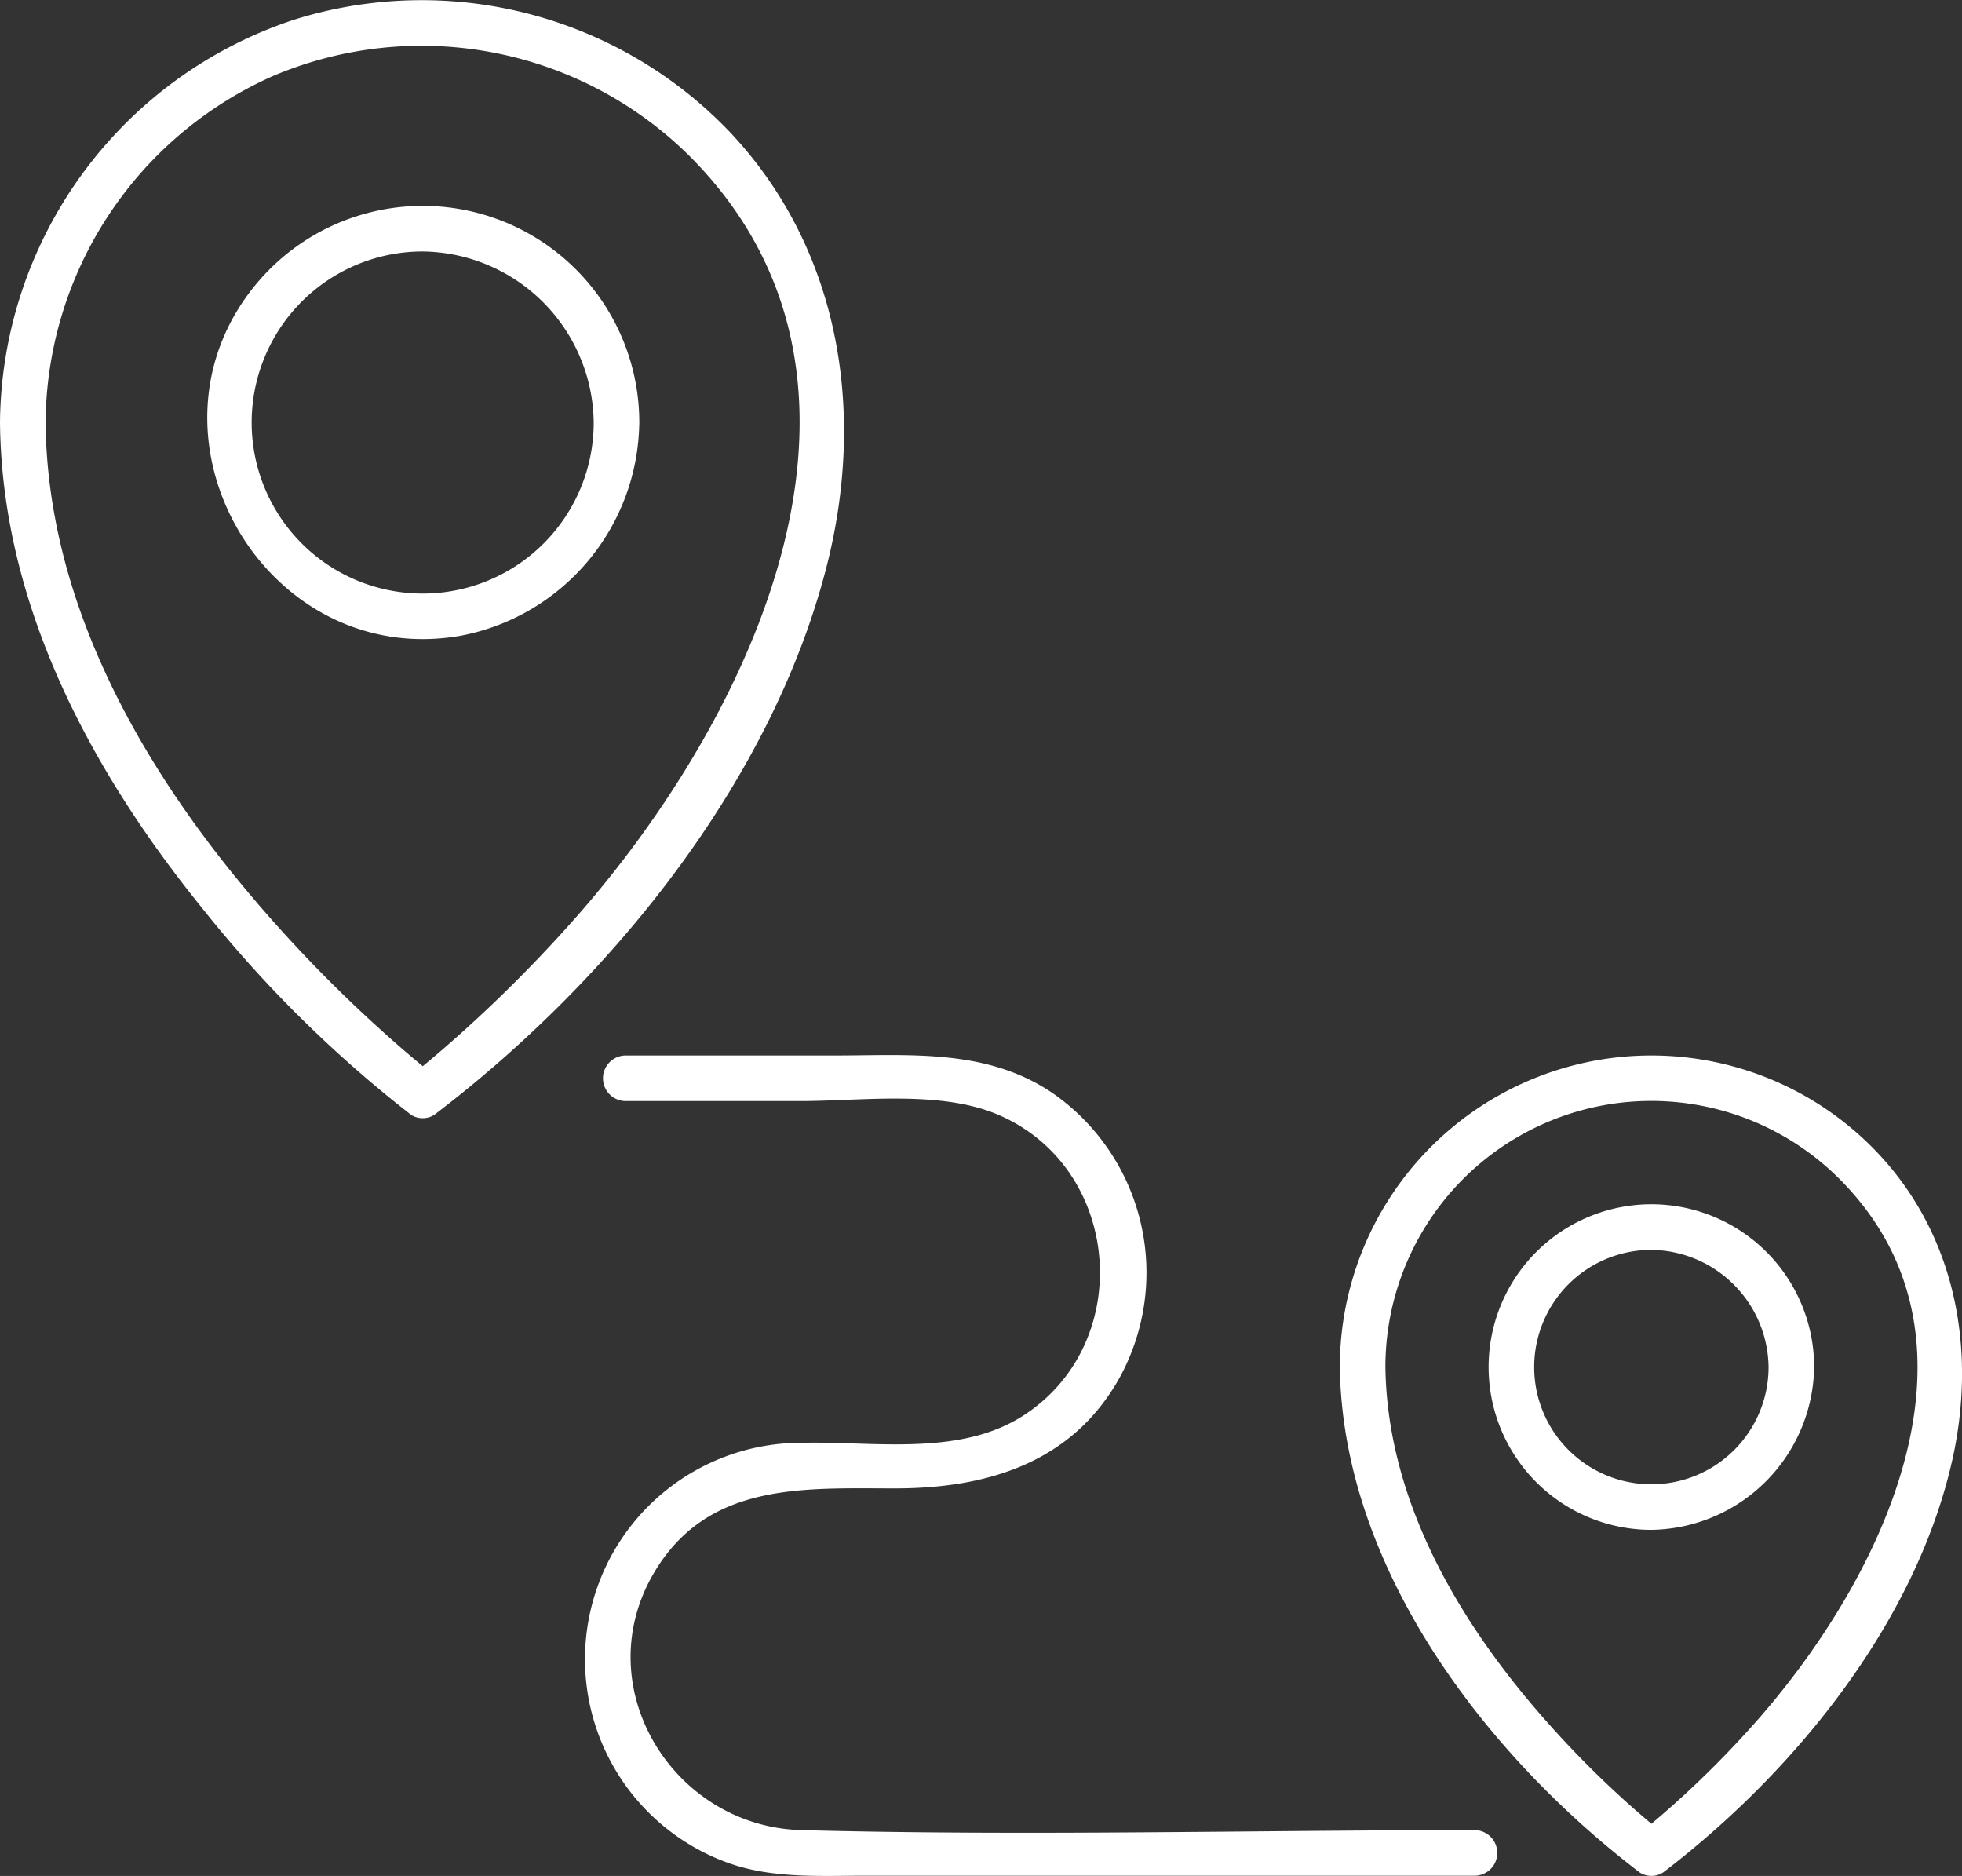
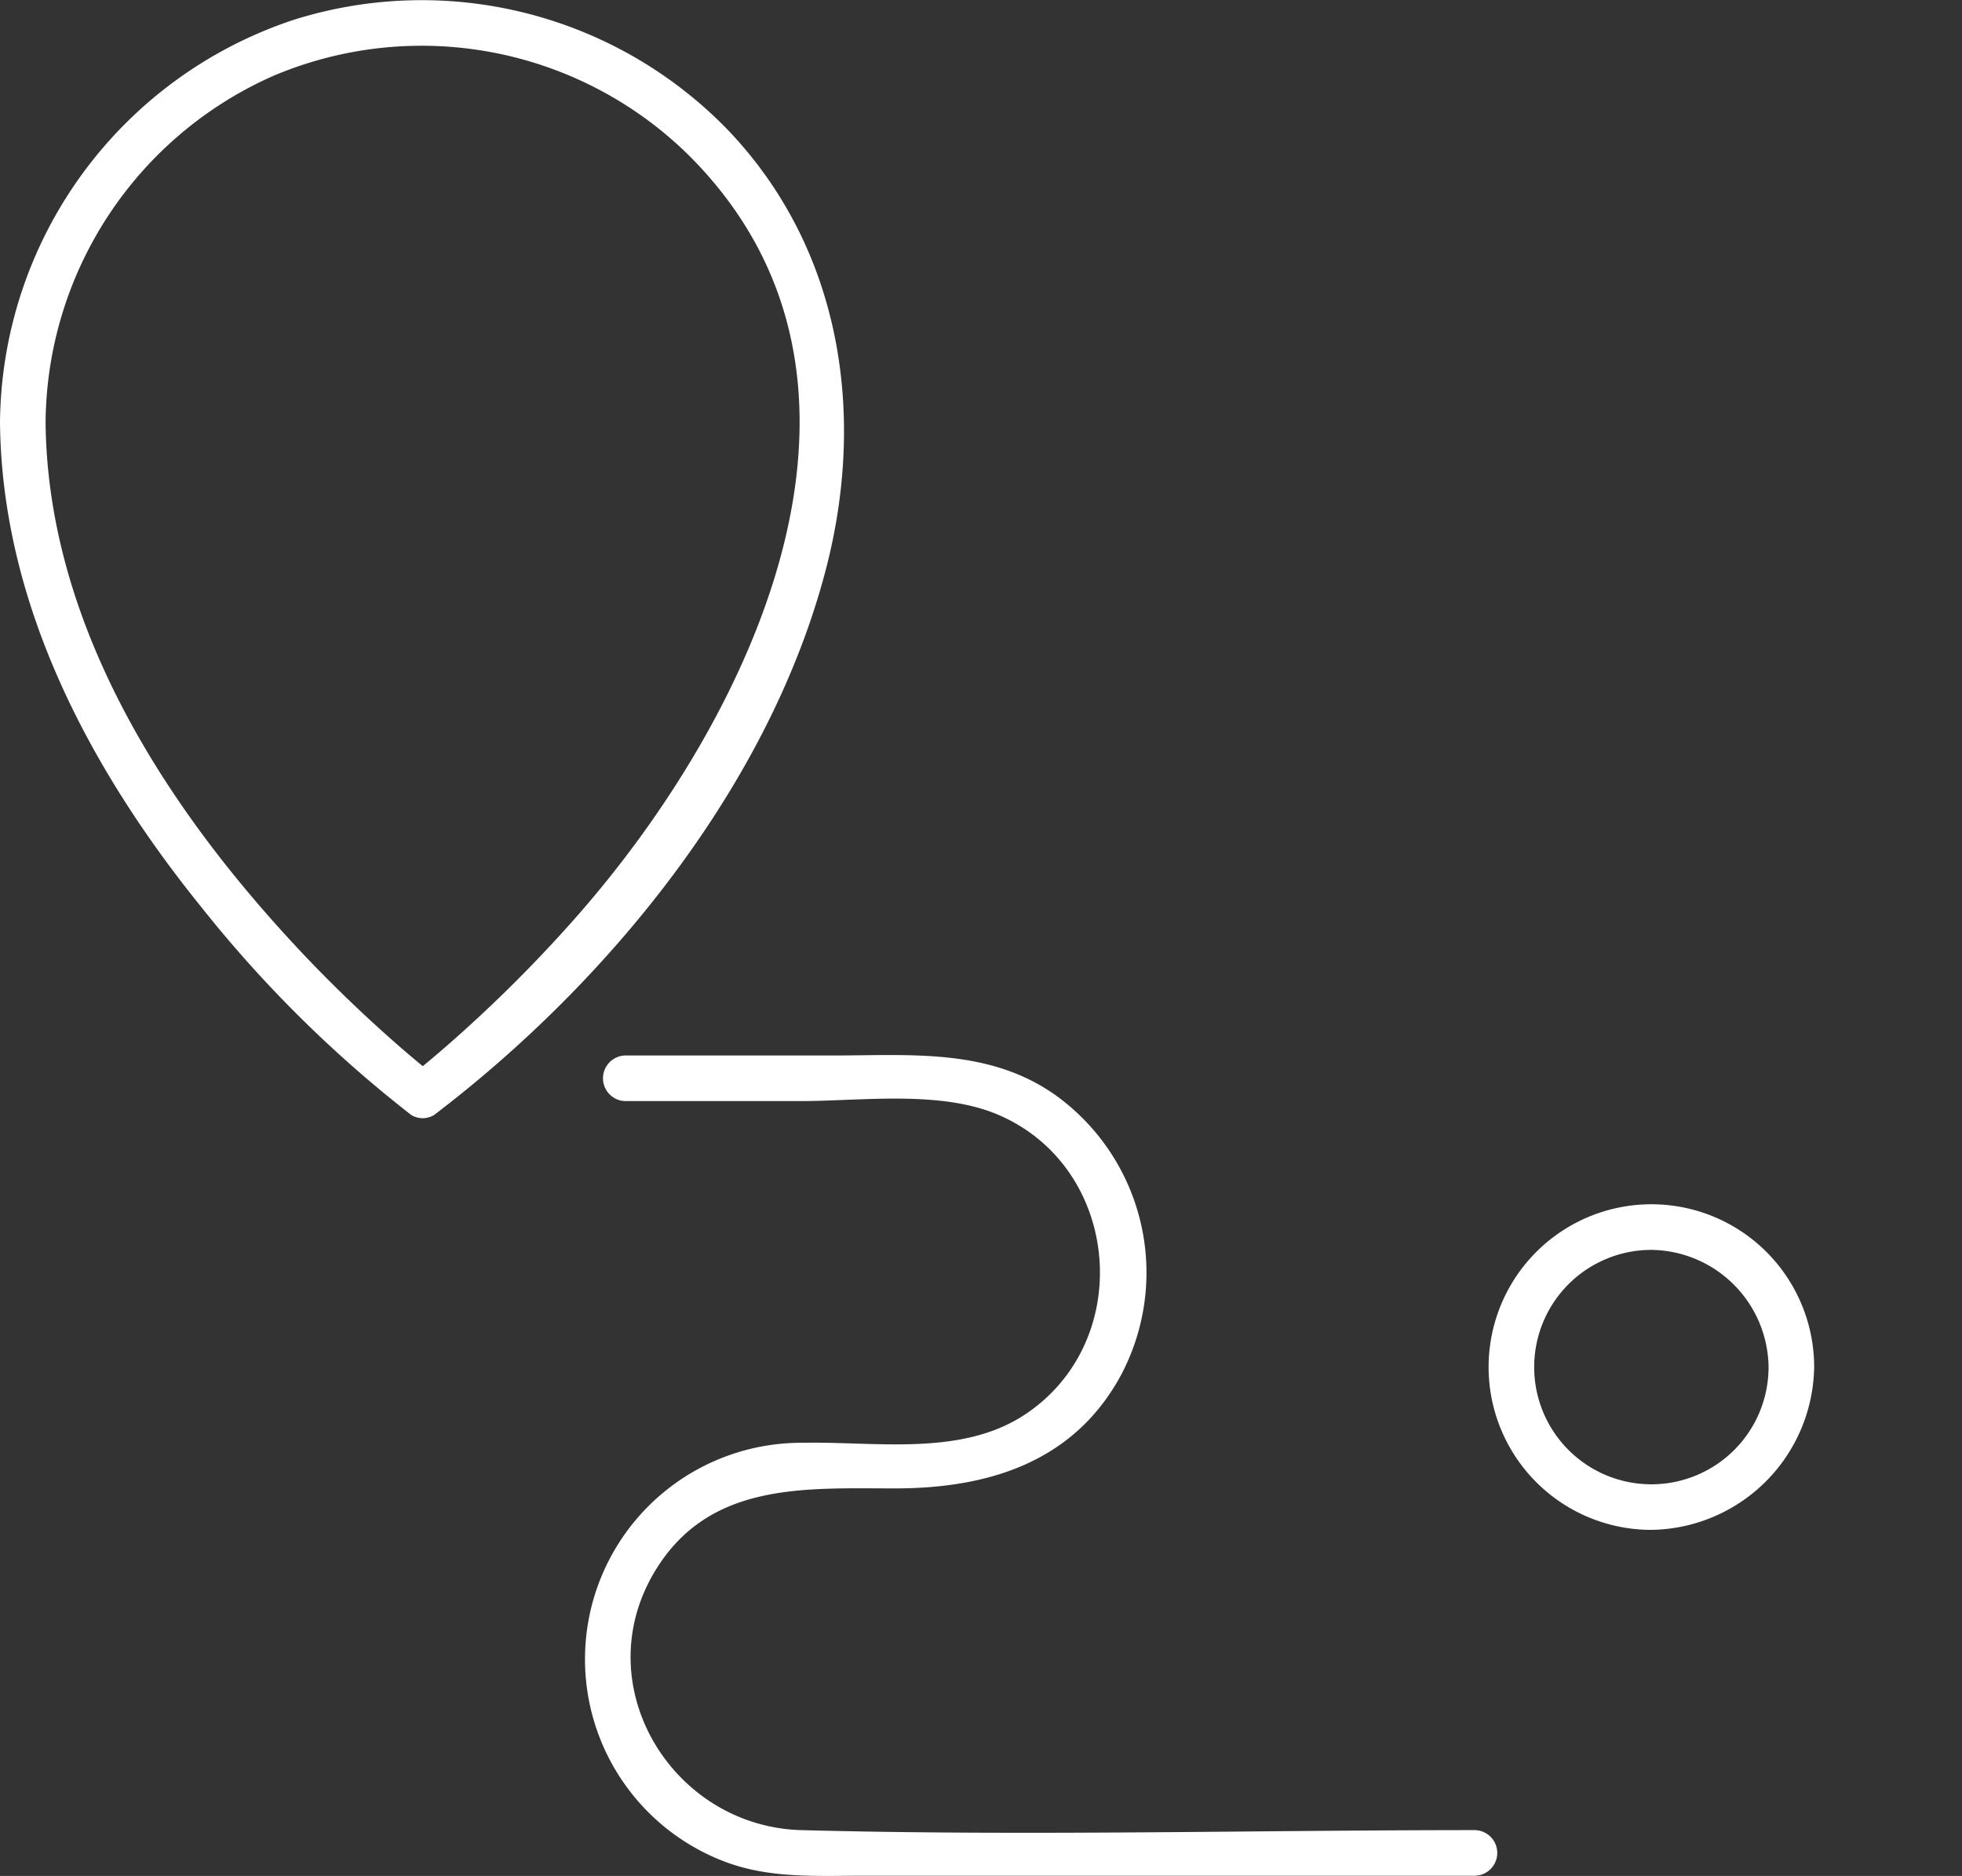
<svg xmlns="http://www.w3.org/2000/svg" id="LogisticIcon" width="135.194" height="129.241" viewBox="0 0 135.194 129.241">
  <rect x="0" y="0" width="135.194" height="129.241" fill="#333333" stroke="none" />
  <defs>
    <clipPath id="clip-path">
      <rect id="Rectangle_7847" data-name="Rectangle 7847" width="135.194" height="129.241" fill="#fff" />
    </clipPath>
  </defs>
  <g id="Group_22444" data-name="Group 22444" clip-path="url(#clip-path)">
-     <path id="Path_30057" data-name="Path 30057" d="M53.91,42.034A11.785,11.785,0,1,1,42.125,30.249,11.924,11.924,0,0,1,53.91,42.034c.054,2.017,3.2,2.026,3.141,0a14.923,14.923,0,0,0-26.4-9.54c-8.693,10.481.665,26.548,14.055,24.236a15.128,15.128,0,0,0,12.343-14.7c.054-2.022-3.087-2.021-3.141,0" transform="translate(-12.999 -12.925)" fill="#fff" />
    <path id="Path_30058" data-name="Path 30058" d="M3.141,29.109a26.317,26.317,0,0,1,15.733-23.9A26.224,26.224,0,0,1,47.5,10.736c15.571,15.571,4.29,38.725-7.8,52.448a96.193,96.193,0,0,1-7.934,8c-.865.776-1.745,1.539-2.644,2.276-.234.191-1.27,1-.784.634h1.585c.495.376-.705-.569-.951-.772-1.035-.854-2.045-1.74-3.036-2.645a95.4,95.4,0,0,1-9.089-9.5C9.33,52.143,3.261,41.123,3.141,29.109a1.572,1.572,0,0,0-3.141,0C.124,41.59,6.173,52.963,13.854,62.47A85.521,85.521,0,0,0,28.332,76.812a1.509,1.509,0,0,0,1.585,0C42,67.62,53.083,54,56.925,39.161,59.683,28.507,57.968,17.167,50.2,9A29.368,29.368,0,0,0,20.264,1.358,29.489,29.489,0,0,0,0,29.109c-.026,2.022,3.115,2.023,3.141,0" transform="translate(0 0)" fill="#fff" />
    <path id="Path_30059" data-name="Path 30059" d="M215.207,169.686a8.075,8.075,0,1,1-8.075-8.075,8.173,8.173,0,0,1,8.075,8.075c.074,2.015,3.216,2.025,3.141,0A11.216,11.216,0,1,0,207.132,180.9a11.381,11.381,0,0,0,11.216-11.216c.074-2.022-3.067-2.019-3.141,0" transform="translate(-93.342 -75.501)" fill="#fff" />
-     <path id="Path_30060" data-name="Path 30060" d="M179.472,160.366A18.325,18.325,0,0,1,211,147.648c10.818,11.192,2.5,27.591-6.074,37.243a69.229,69.229,0,0,1-5.545,5.57q-.882.79-1.793,1.546c-.194.162-1.108.876-.579.473h1.585c.553.422-.4-.319-.58-.473-.75-.628-1.49-1.267-2.213-1.927a68.91,68.91,0,0,1-6.457-6.732c-5.413-6.48-9.753-14.358-9.872-22.981-.028-2.02-3.169-2.026-3.141,0,.191,13.837,10.033,26.715,20.678,34.826a1.506,1.506,0,0,0,1.585,0c8.984-6.846,17.3-17.05,19.888-28.194,1.816-7.82.3-16-5.5-21.812a21.468,21.468,0,0,0-36.65,15.18c-.036,2.022,3.105,2.022,3.141,0" transform="translate(-84.01 -66.181)" fill="#fff" />
    <path id="Path_30061" data-name="Path 30061" d="M79.744,142H91.834c4.258,0,9.7-.773,13.709.973,8.389,3.653,9.392,15.541,1.807,20.6-4.416,2.946-10.322,1.863-15.348,1.969a14.912,14.912,0,0,0-5.384,28.852c3.12,1.191,6.427.974,9.7.974h42.04a1.572,1.572,0,0,0,0-3.141c-15.465,0-30.985.413-46.444,0-8.841-.237-14.782-9.86-10.168-17.713,3.7-6.291,10.325-5.83,16.616-5.83,6.331,0,12.234-1.748,15.509-7.687a15.065,15.065,0,0,0-4.371-19.35c-4.607-3.313-10.059-2.788-15.4-2.788H79.744a1.572,1.572,0,0,0,0,3.141" transform="translate(-36.691 -66.142)" fill="#fff" />
  </g>
</svg>